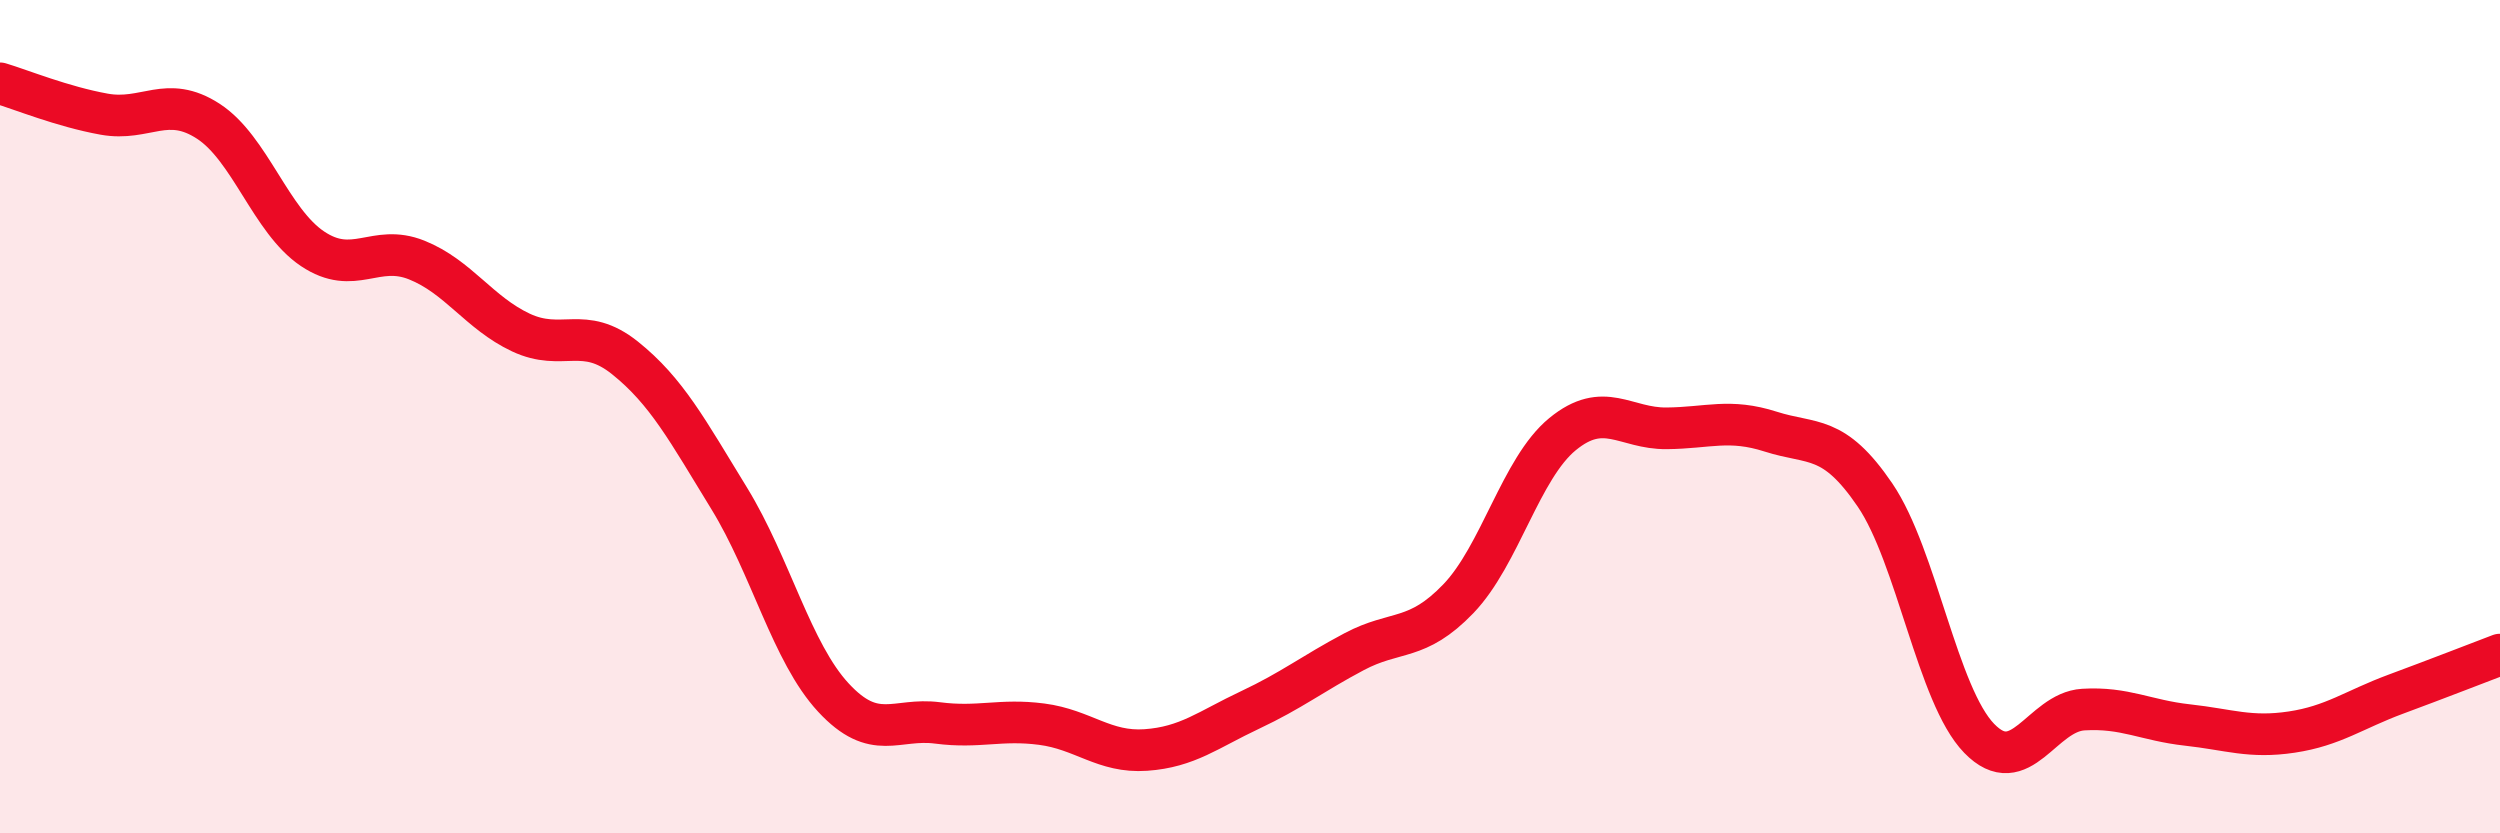
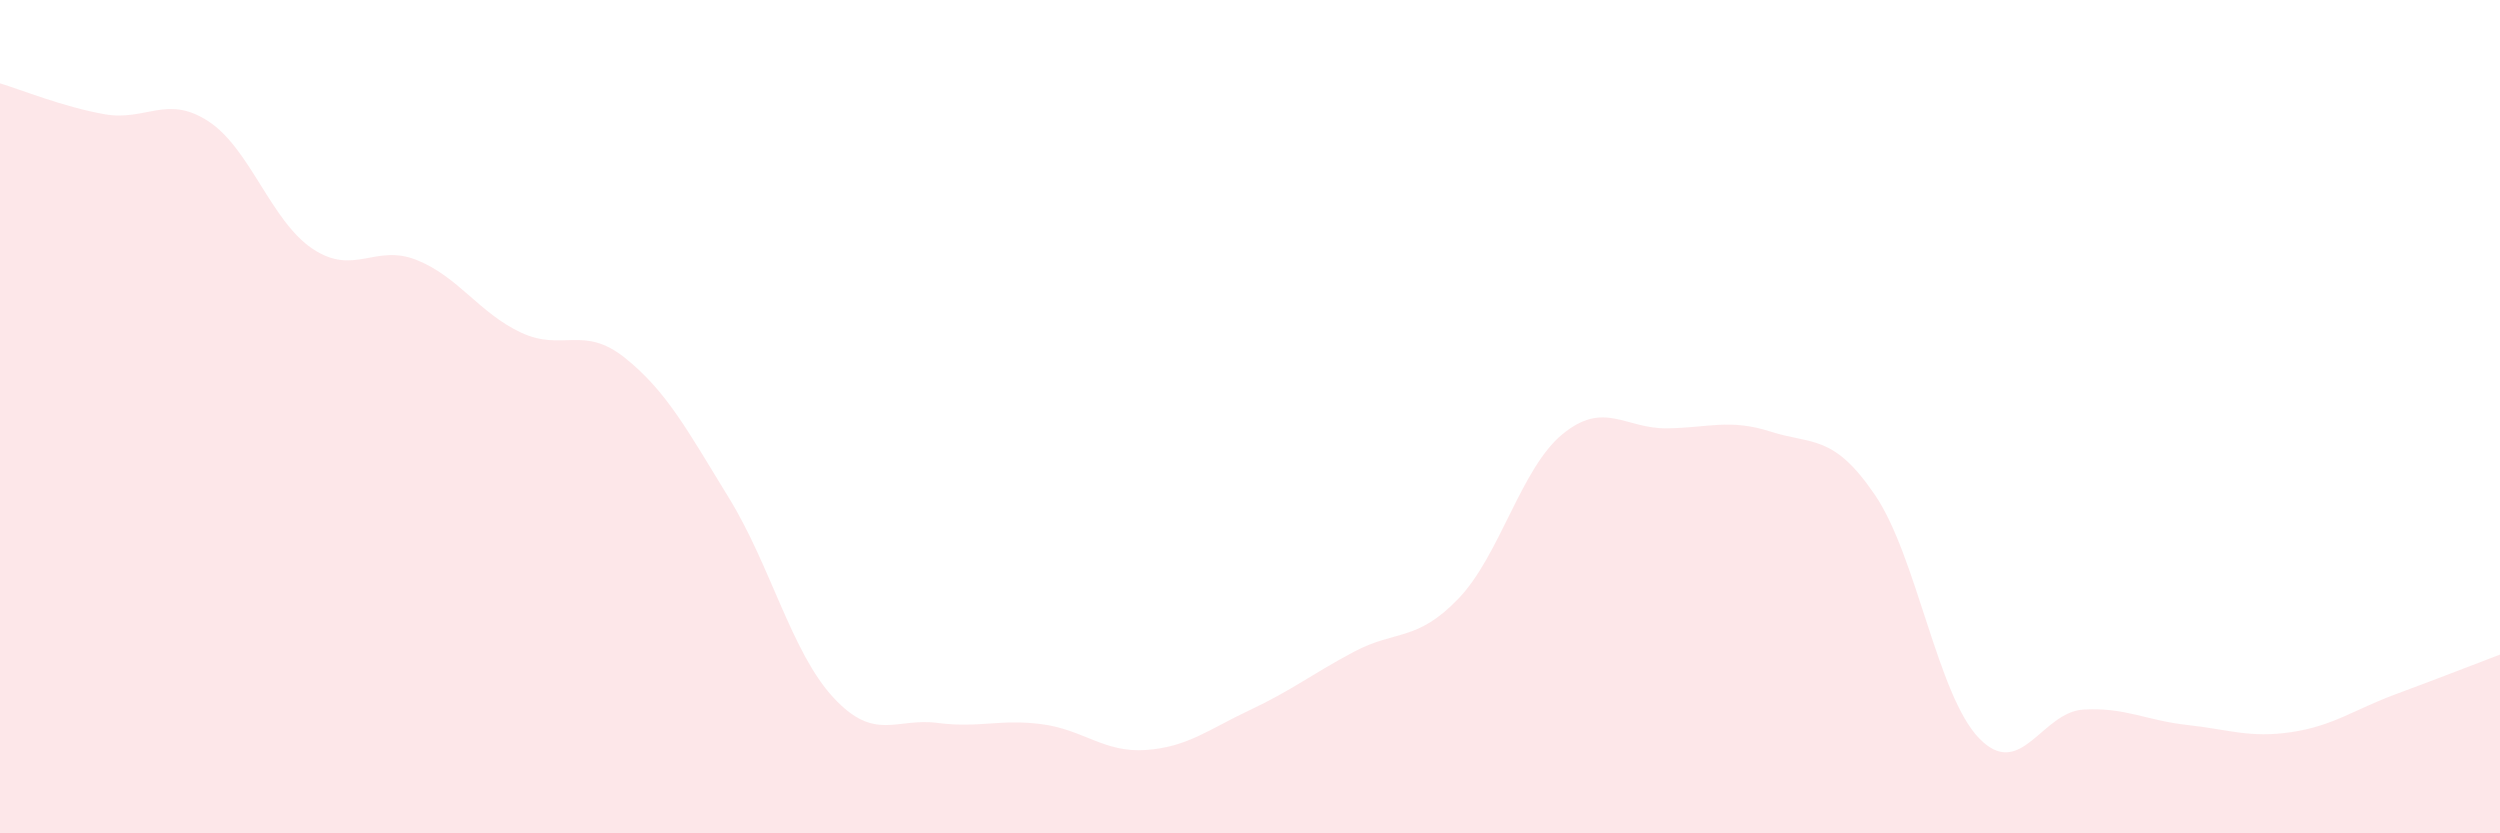
<svg xmlns="http://www.w3.org/2000/svg" width="60" height="20" viewBox="0 0 60 20">
  <path d="M 0,2 C 0.5,2.15 1.5,2.56 2.5,2.74 C 3.5,2.92 4,2.26 5,2.91 C 6,3.56 6.5,5.3 7.5,5.97 C 8.5,6.64 9,5.84 10,6.24 C 11,6.64 11.5,7.51 12.5,7.98 C 13.5,8.45 14,7.79 15,8.59 C 16,9.39 16.5,10.33 17.5,11.96 C 18.5,13.59 19,15.66 20,16.74 C 21,17.82 21.5,17.22 22.5,17.35 C 23.5,17.48 24,17.25 25,17.38 C 26,17.51 26.5,18.07 27.5,18 C 28.5,17.93 29,17.51 30,17.04 C 31,16.57 31.5,16.17 32.5,15.64 C 33.5,15.11 34,15.41 35,14.37 C 36,13.33 36.5,11.24 37.5,10.42 C 38.5,9.6 39,10.29 40,10.28 C 41,10.27 41.5,10.04 42.5,10.36 C 43.5,10.68 44,10.41 45,11.88 C 46,13.35 46.5,16.69 47.5,17.72 C 48.5,18.75 49,17.09 50,17.03 C 51,16.97 51.5,17.29 52.5,17.4 C 53.5,17.51 54,17.72 55,17.57 C 56,17.42 56.5,17.03 57.5,16.66 C 58.5,16.29 59.5,15.9 60,15.71L60 20L0 20Z" fill="#EB0A25" opacity="0.1" stroke-linecap="round" stroke-linejoin="round" />
-   <path d="M 0,2 C 0.5,2.15 1.5,2.56 2.5,2.74 C 3.5,2.92 4,2.26 5,2.91 C 6,3.56 6.5,5.3 7.5,5.97 C 8.5,6.64 9,5.84 10,6.24 C 11,6.64 11.5,7.51 12.5,7.98 C 13.5,8.45 14,7.79 15,8.59 C 16,9.39 16.5,10.33 17.5,11.96 C 18.5,13.59 19,15.66 20,16.74 C 21,17.82 21.5,17.22 22.5,17.35 C 23.5,17.48 24,17.25 25,17.38 C 26,17.51 26.5,18.07 27.5,18 C 28.5,17.93 29,17.51 30,17.04 C 31,16.57 31.5,16.17 32.5,15.64 C 33.5,15.11 34,15.41 35,14.37 C 36,13.33 36.5,11.24 37.5,10.42 C 38.5,9.6 39,10.29 40,10.28 C 41,10.27 41.5,10.04 42.5,10.36 C 43.5,10.68 44,10.41 45,11.88 C 46,13.35 46.5,16.69 47.5,17.72 C 48.5,18.75 49,17.09 50,17.03 C 51,16.97 51.5,17.29 52.5,17.4 C 53.5,17.51 54,17.72 55,17.57 C 56,17.42 56.5,17.03 57.5,16.66 C 58.5,16.29 59.5,15.9 60,15.71" stroke="#EB0A25" stroke-width="1" fill="none" stroke-linecap="round" stroke-linejoin="round" />
</svg>